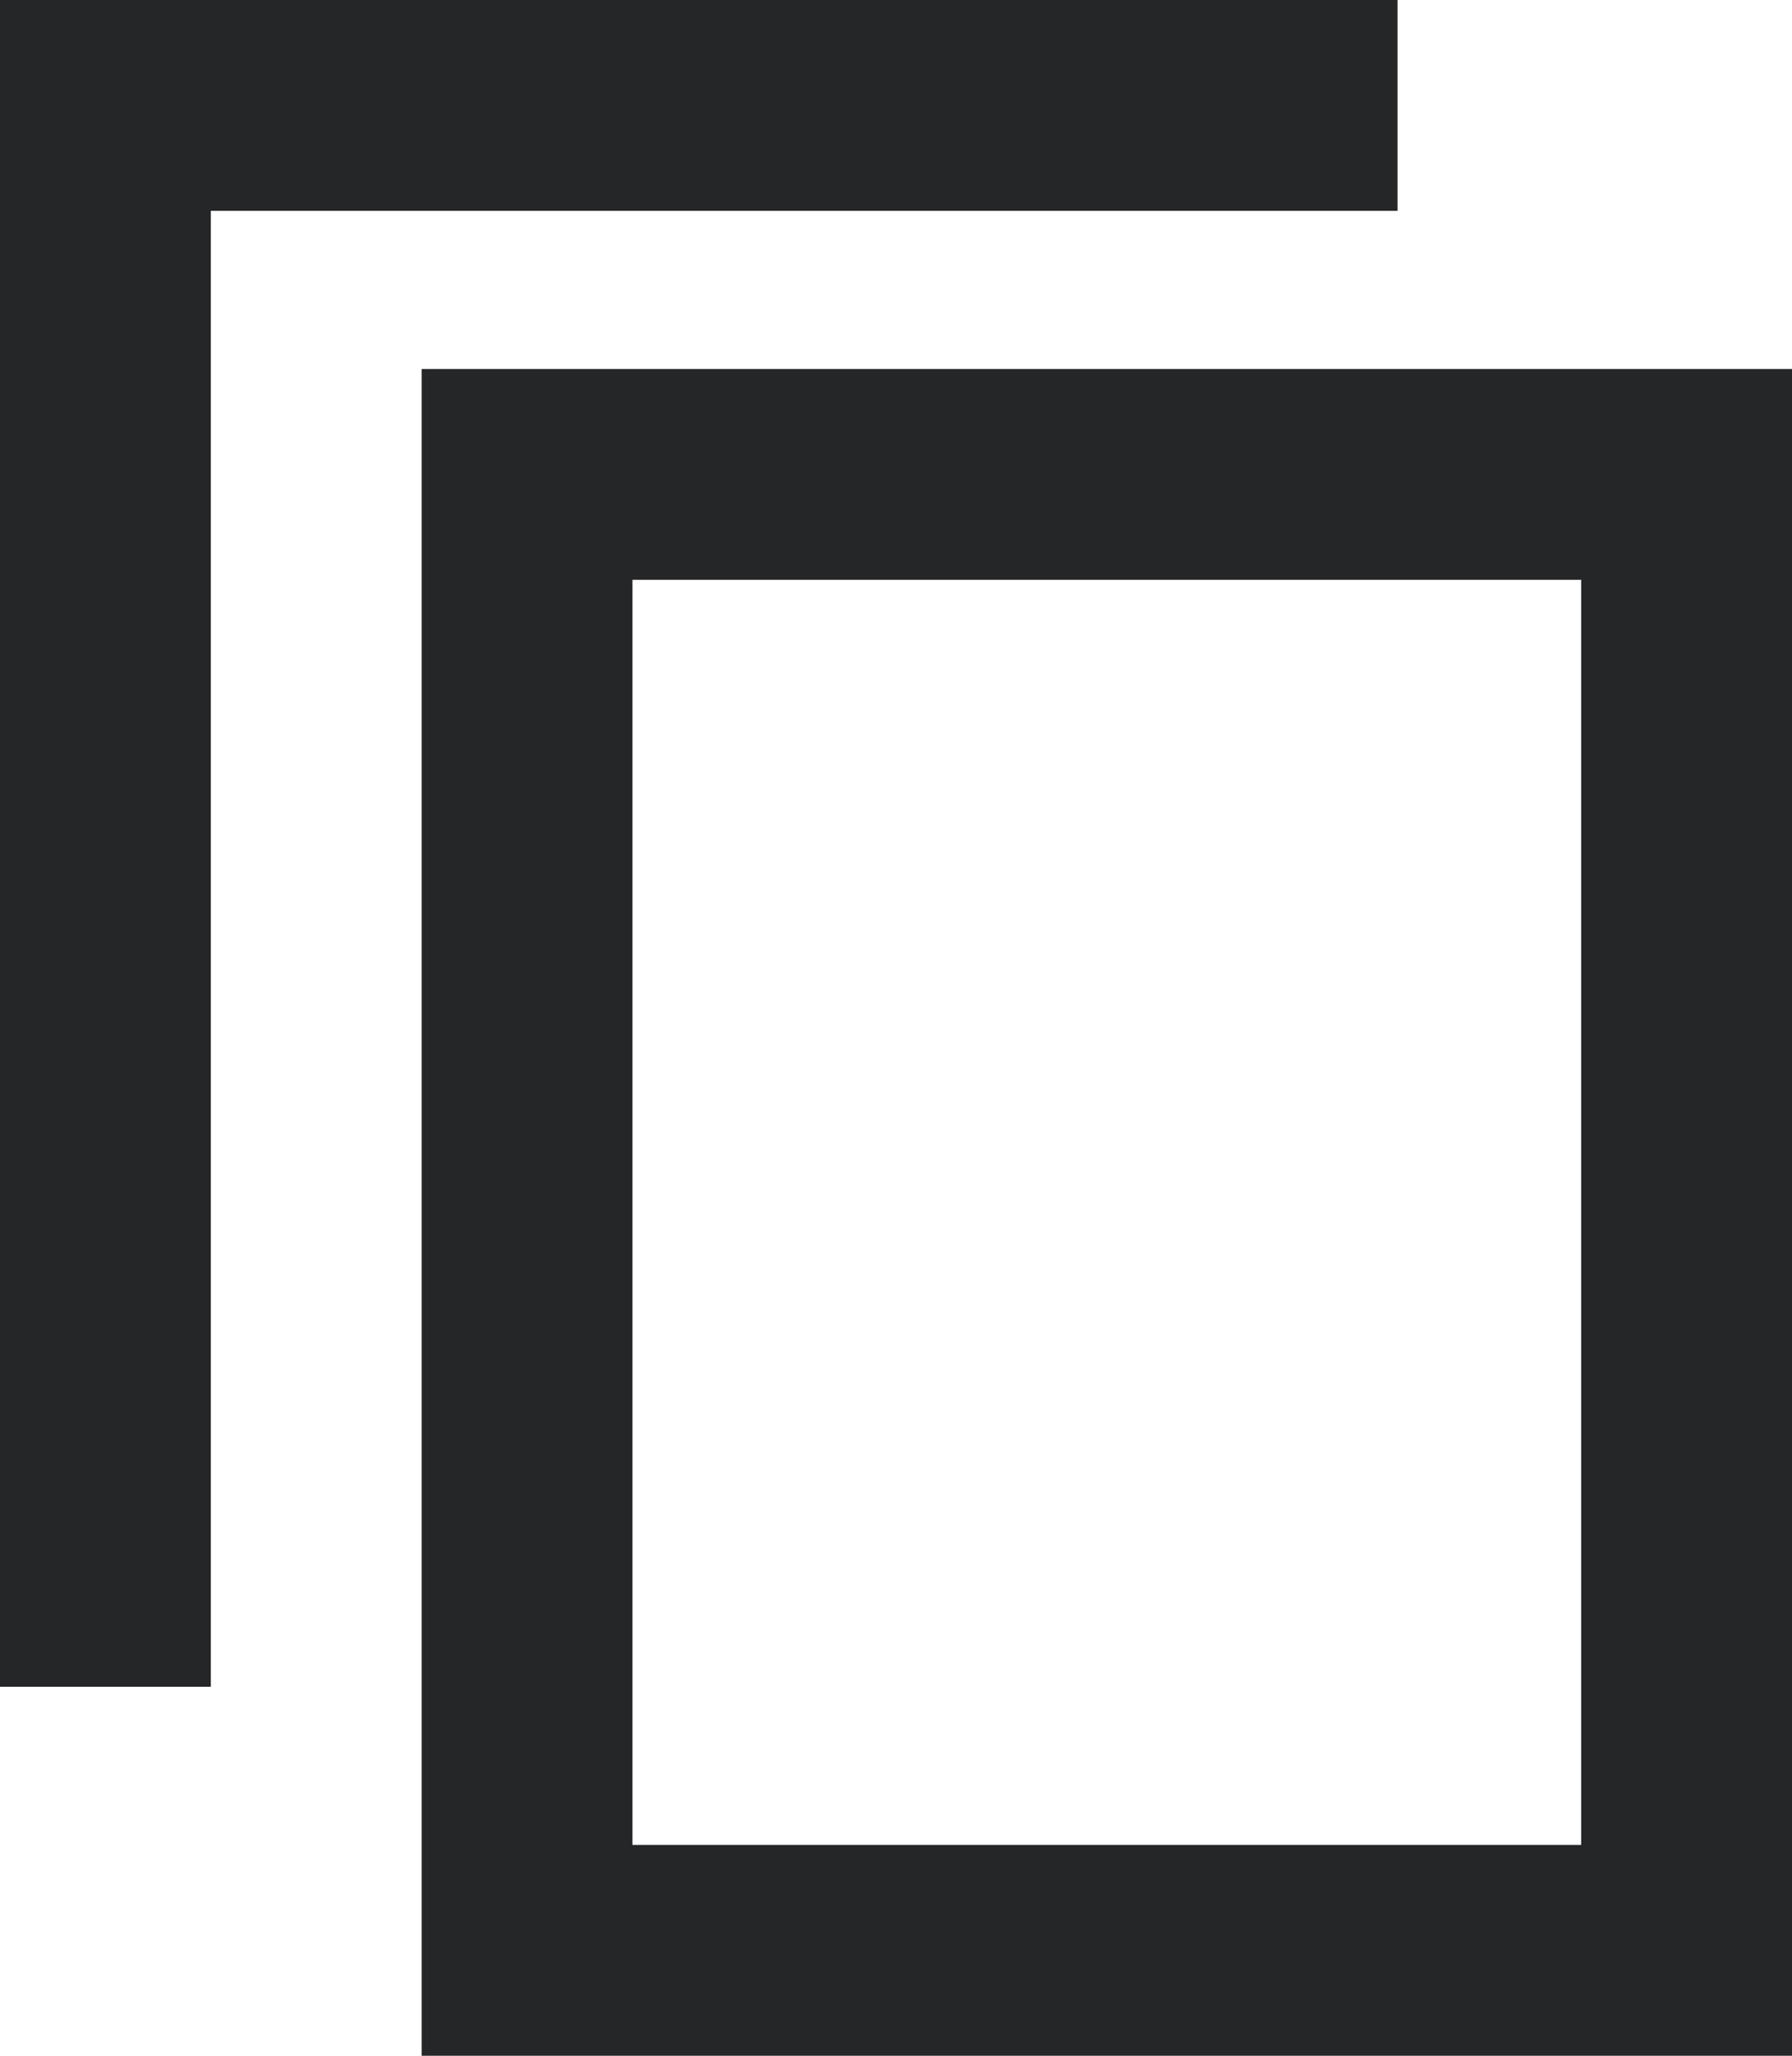
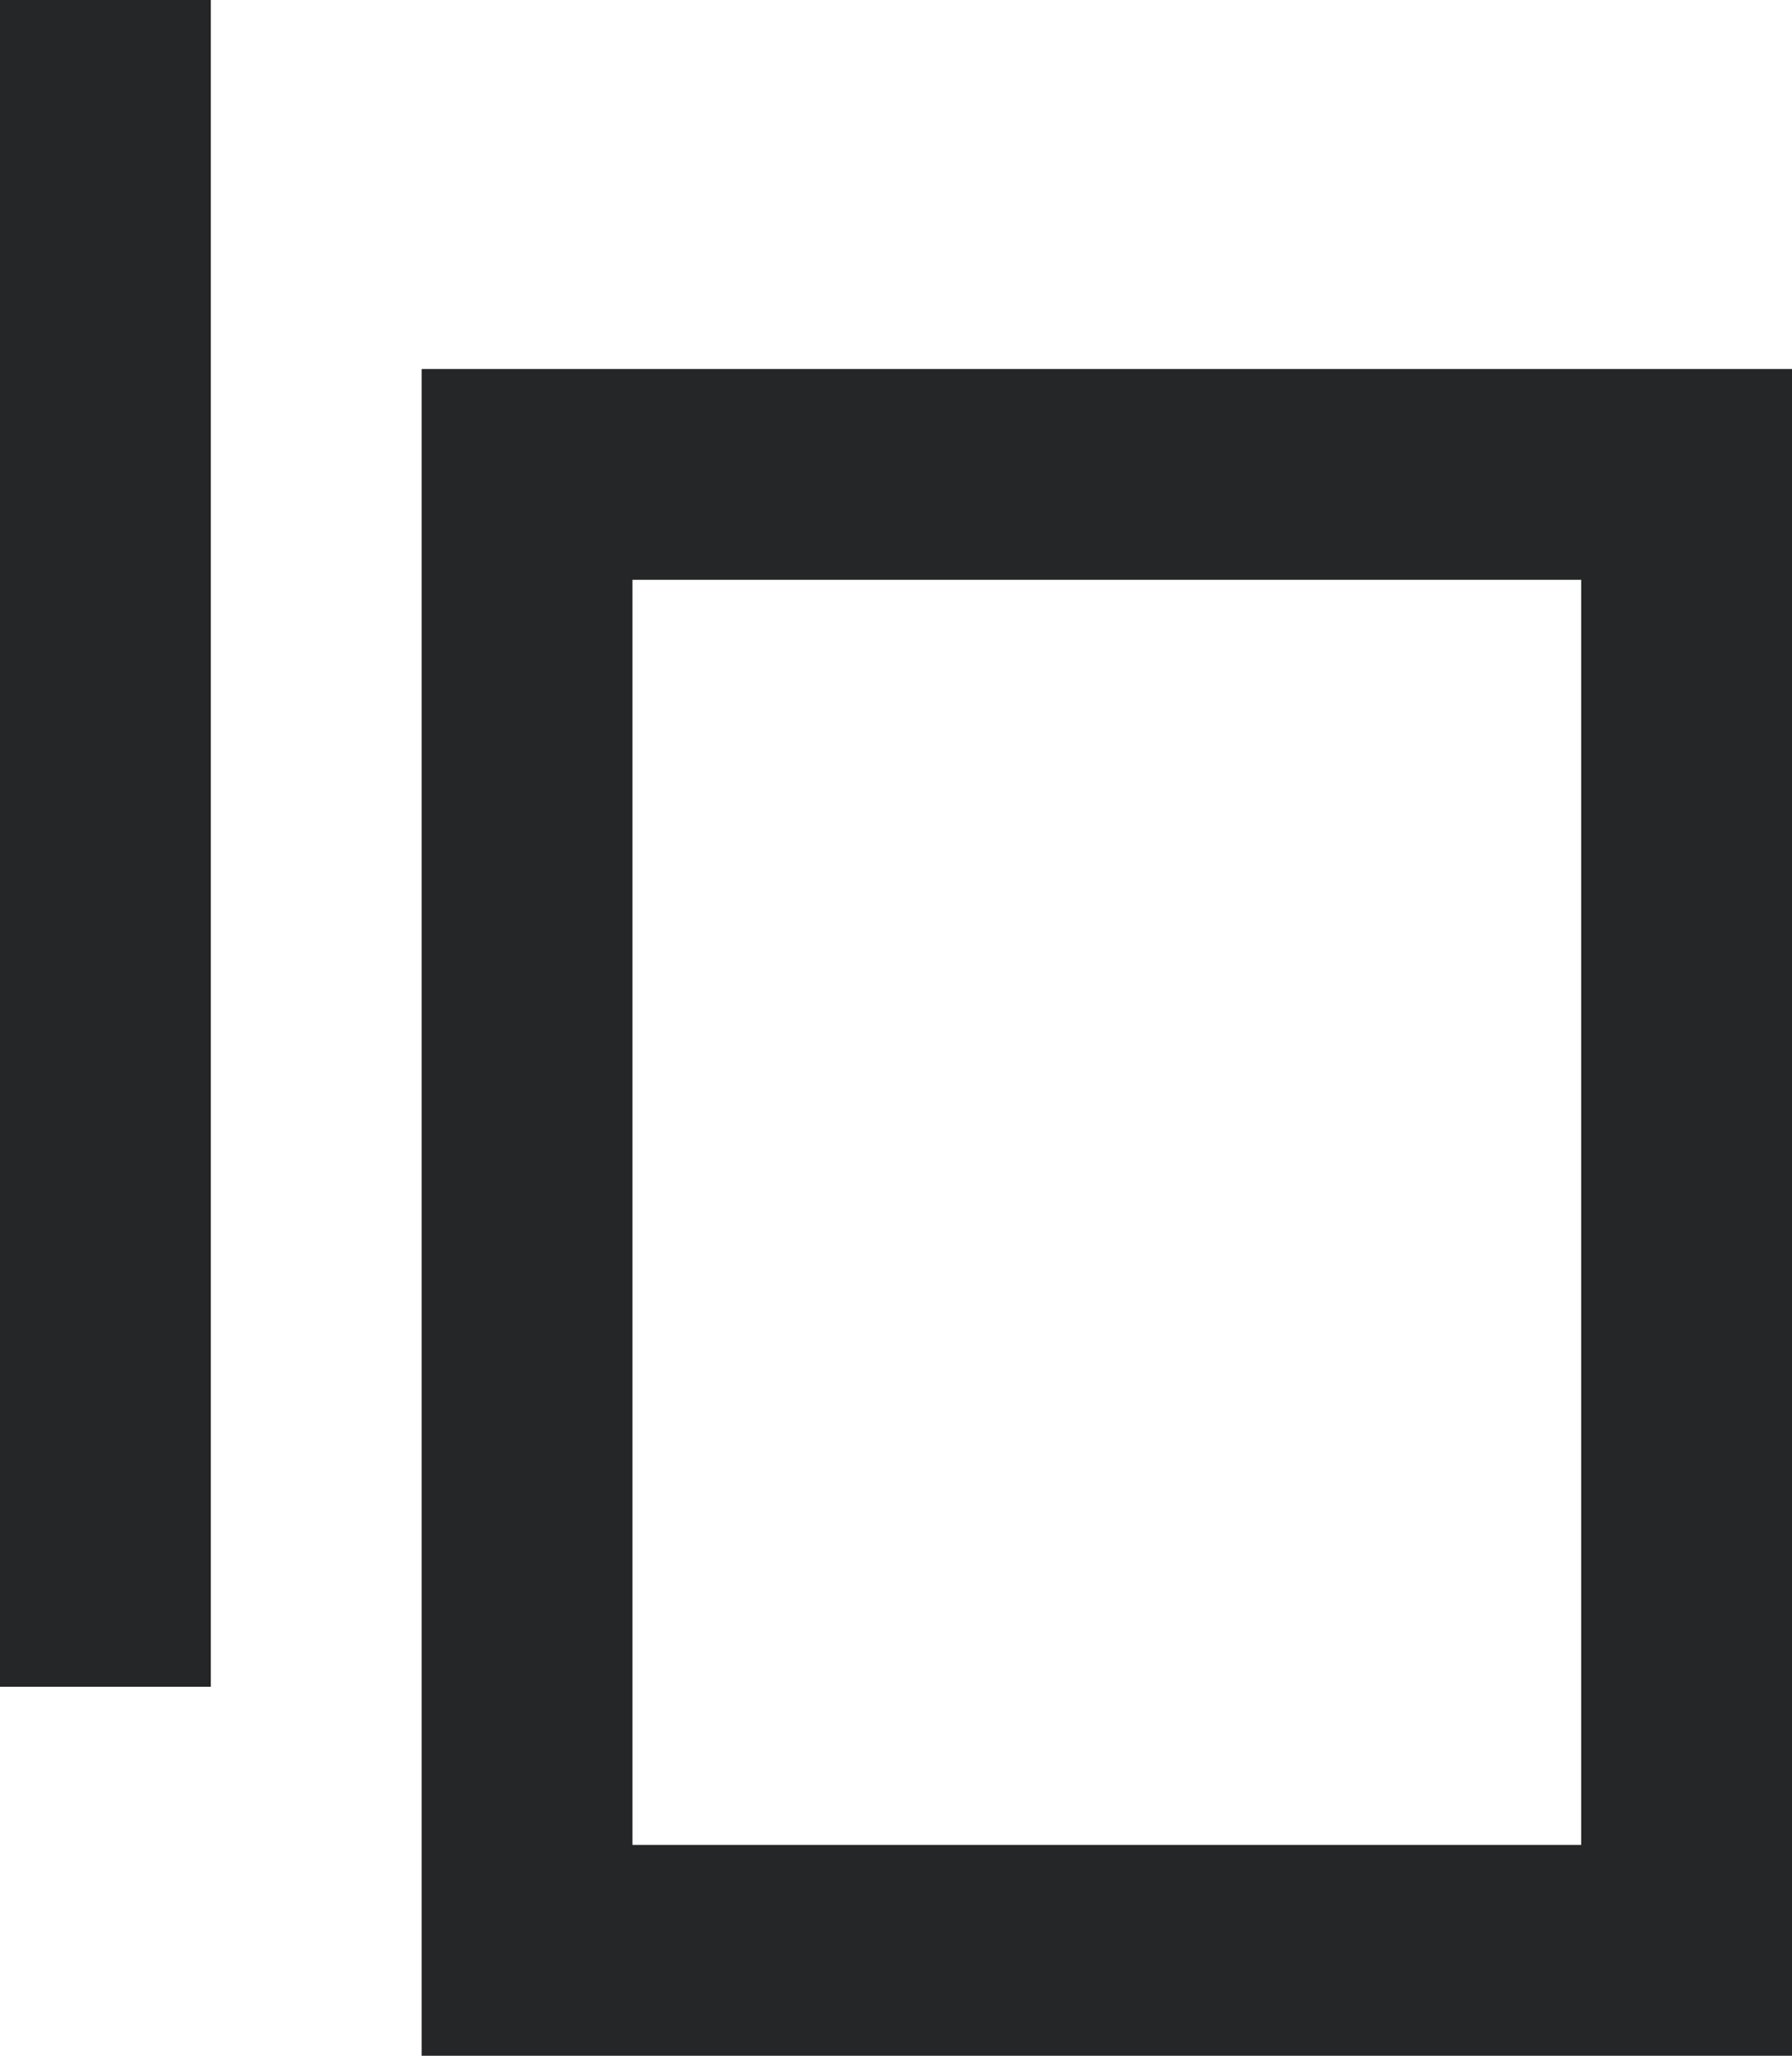
<svg xmlns="http://www.w3.org/2000/svg" width="17" height="19.5" viewBox="0 0 17 19.5">
  <g id="copy-s" transform="translate(-681 -1369.5)">
    <g id="Rectangle_2647" data-name="Rectangle 2647" transform="translate(685 1373)" fill="none" stroke="#252627" stroke-width="2">
      <rect width="13" height="16" stroke="none" />
      <rect x="1" y="1" width="11" height="14" fill="none" />
    </g>
    <line id="Line_288" data-name="Line 288" y1="16" transform="translate(682 1369.5)" fill="none" stroke="#252627" stroke-width="2" />
-     <path id="Path_80446" data-name="Path 80446" d="M0,0H13.172" transform="translate(681.086 1370.5)" fill="none" stroke="#252627" stroke-width="2" />
  </g>
</svg>